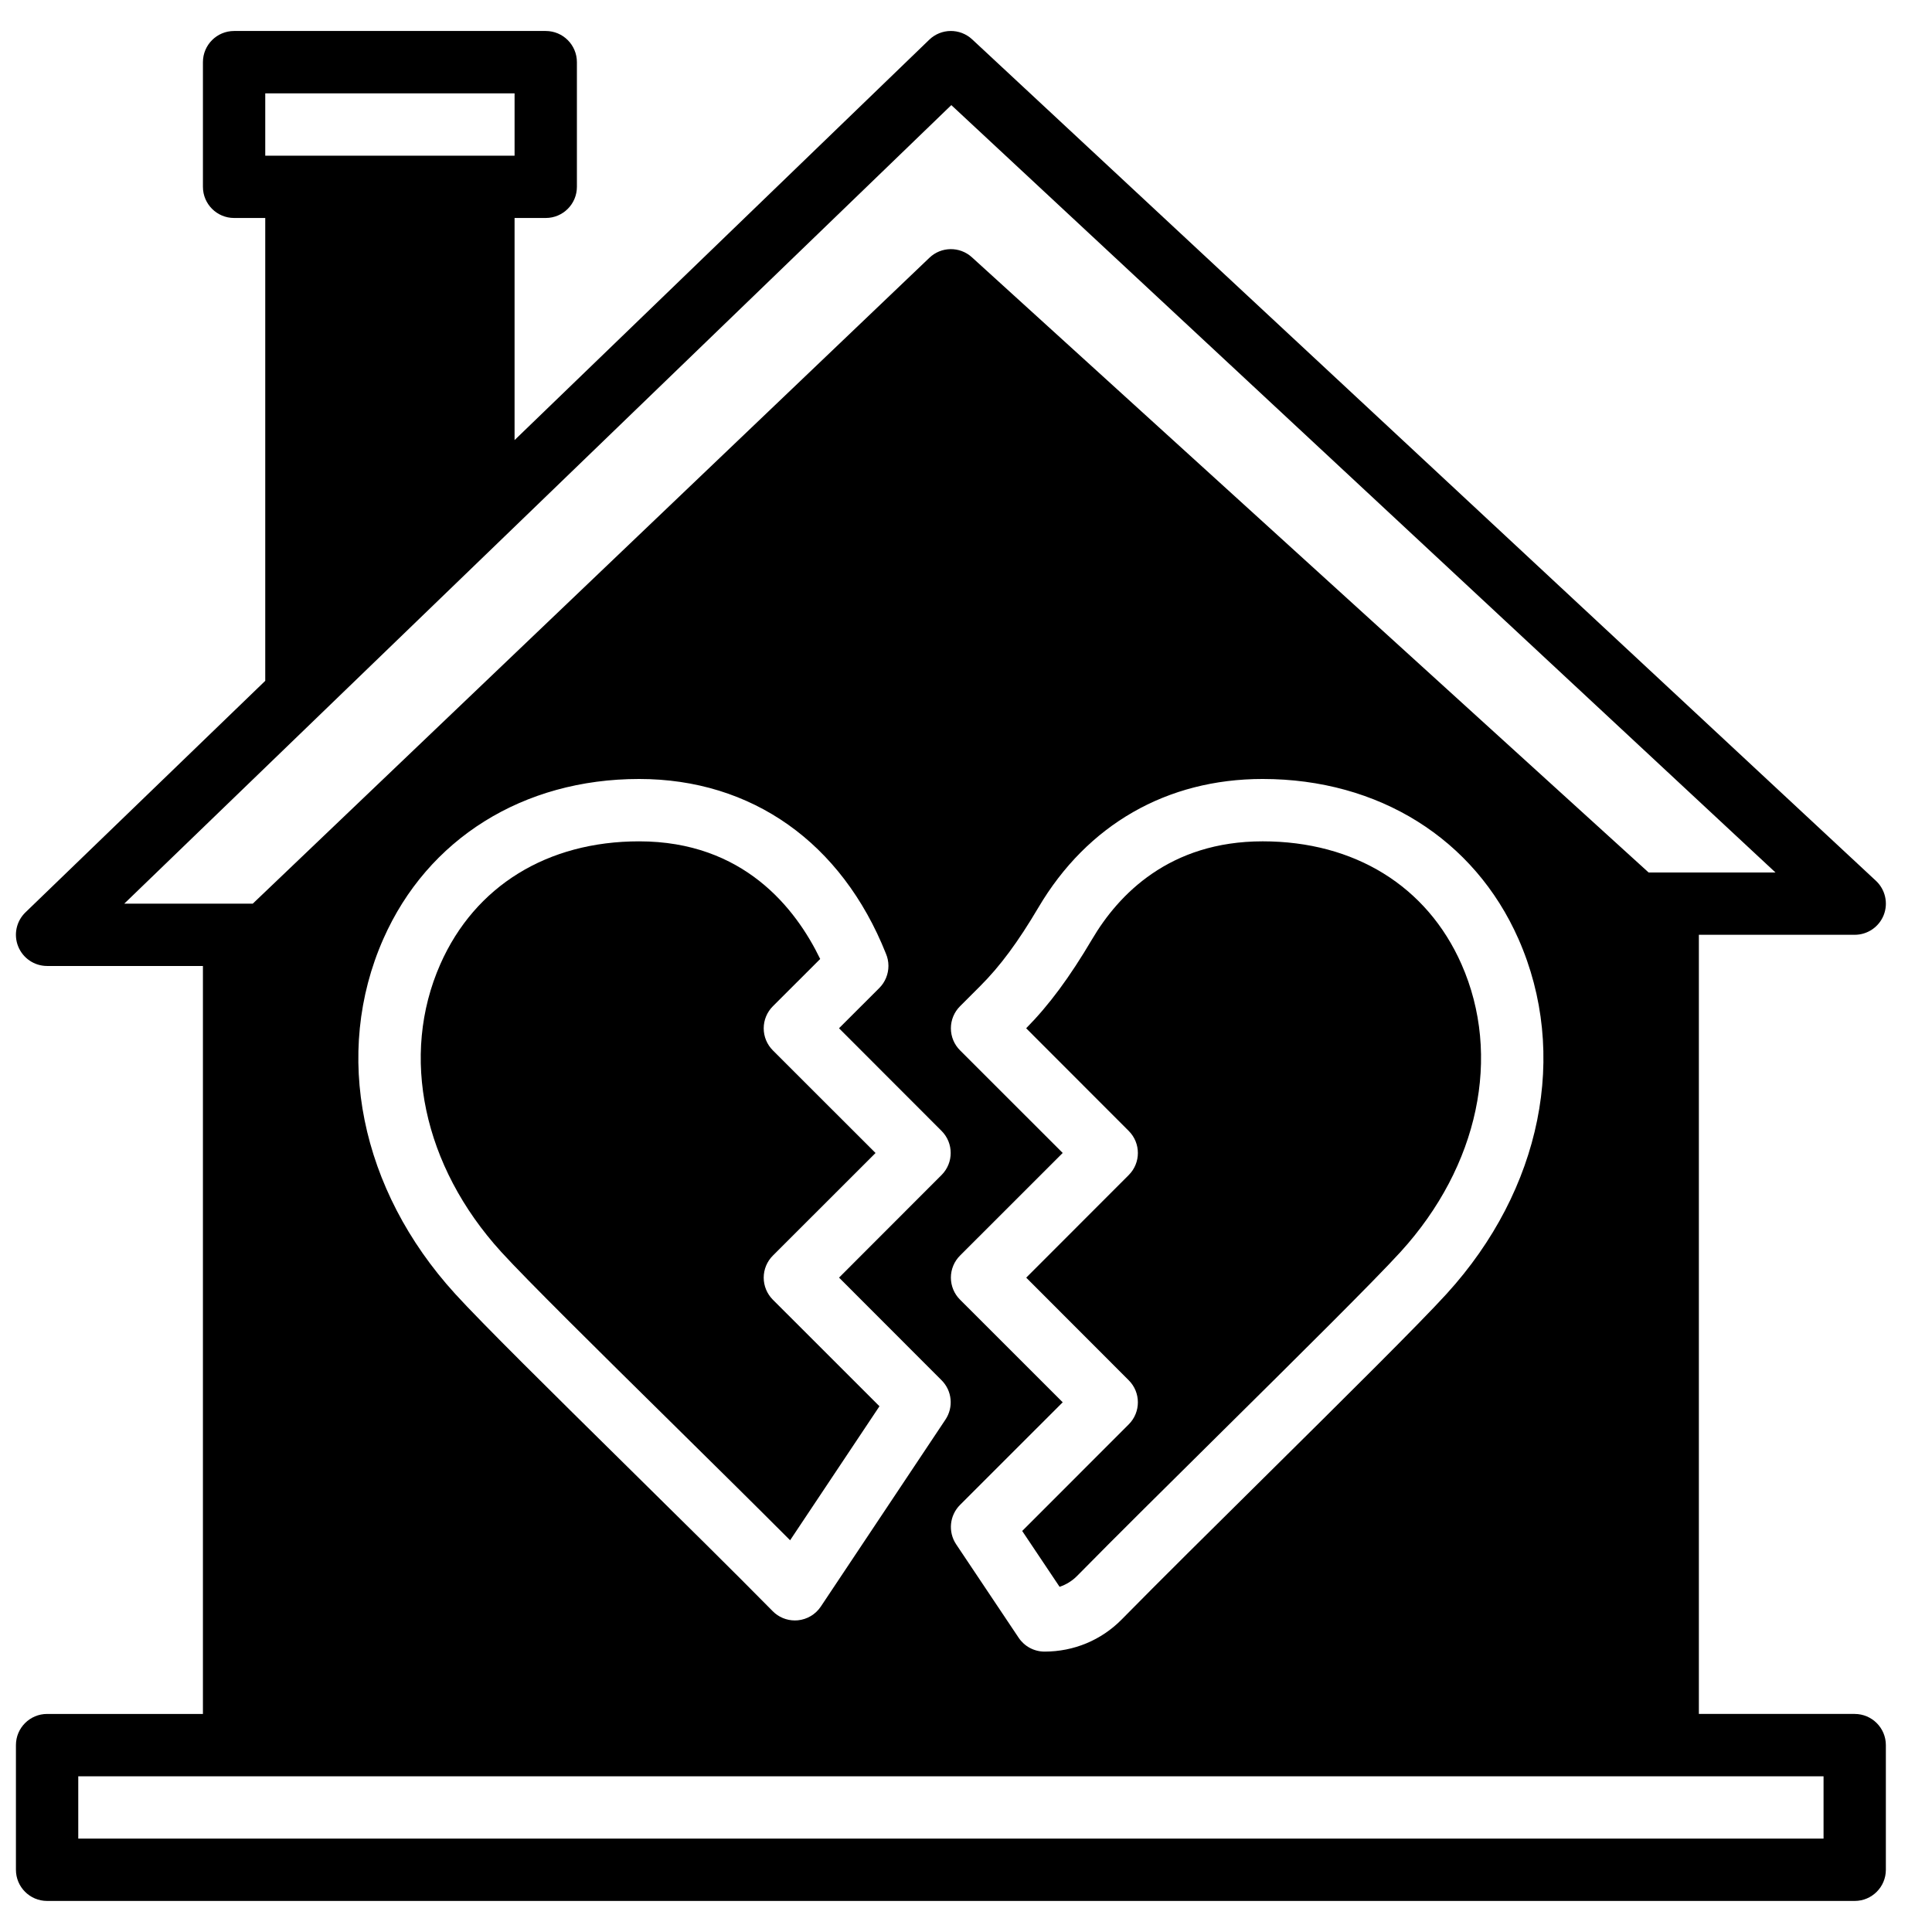
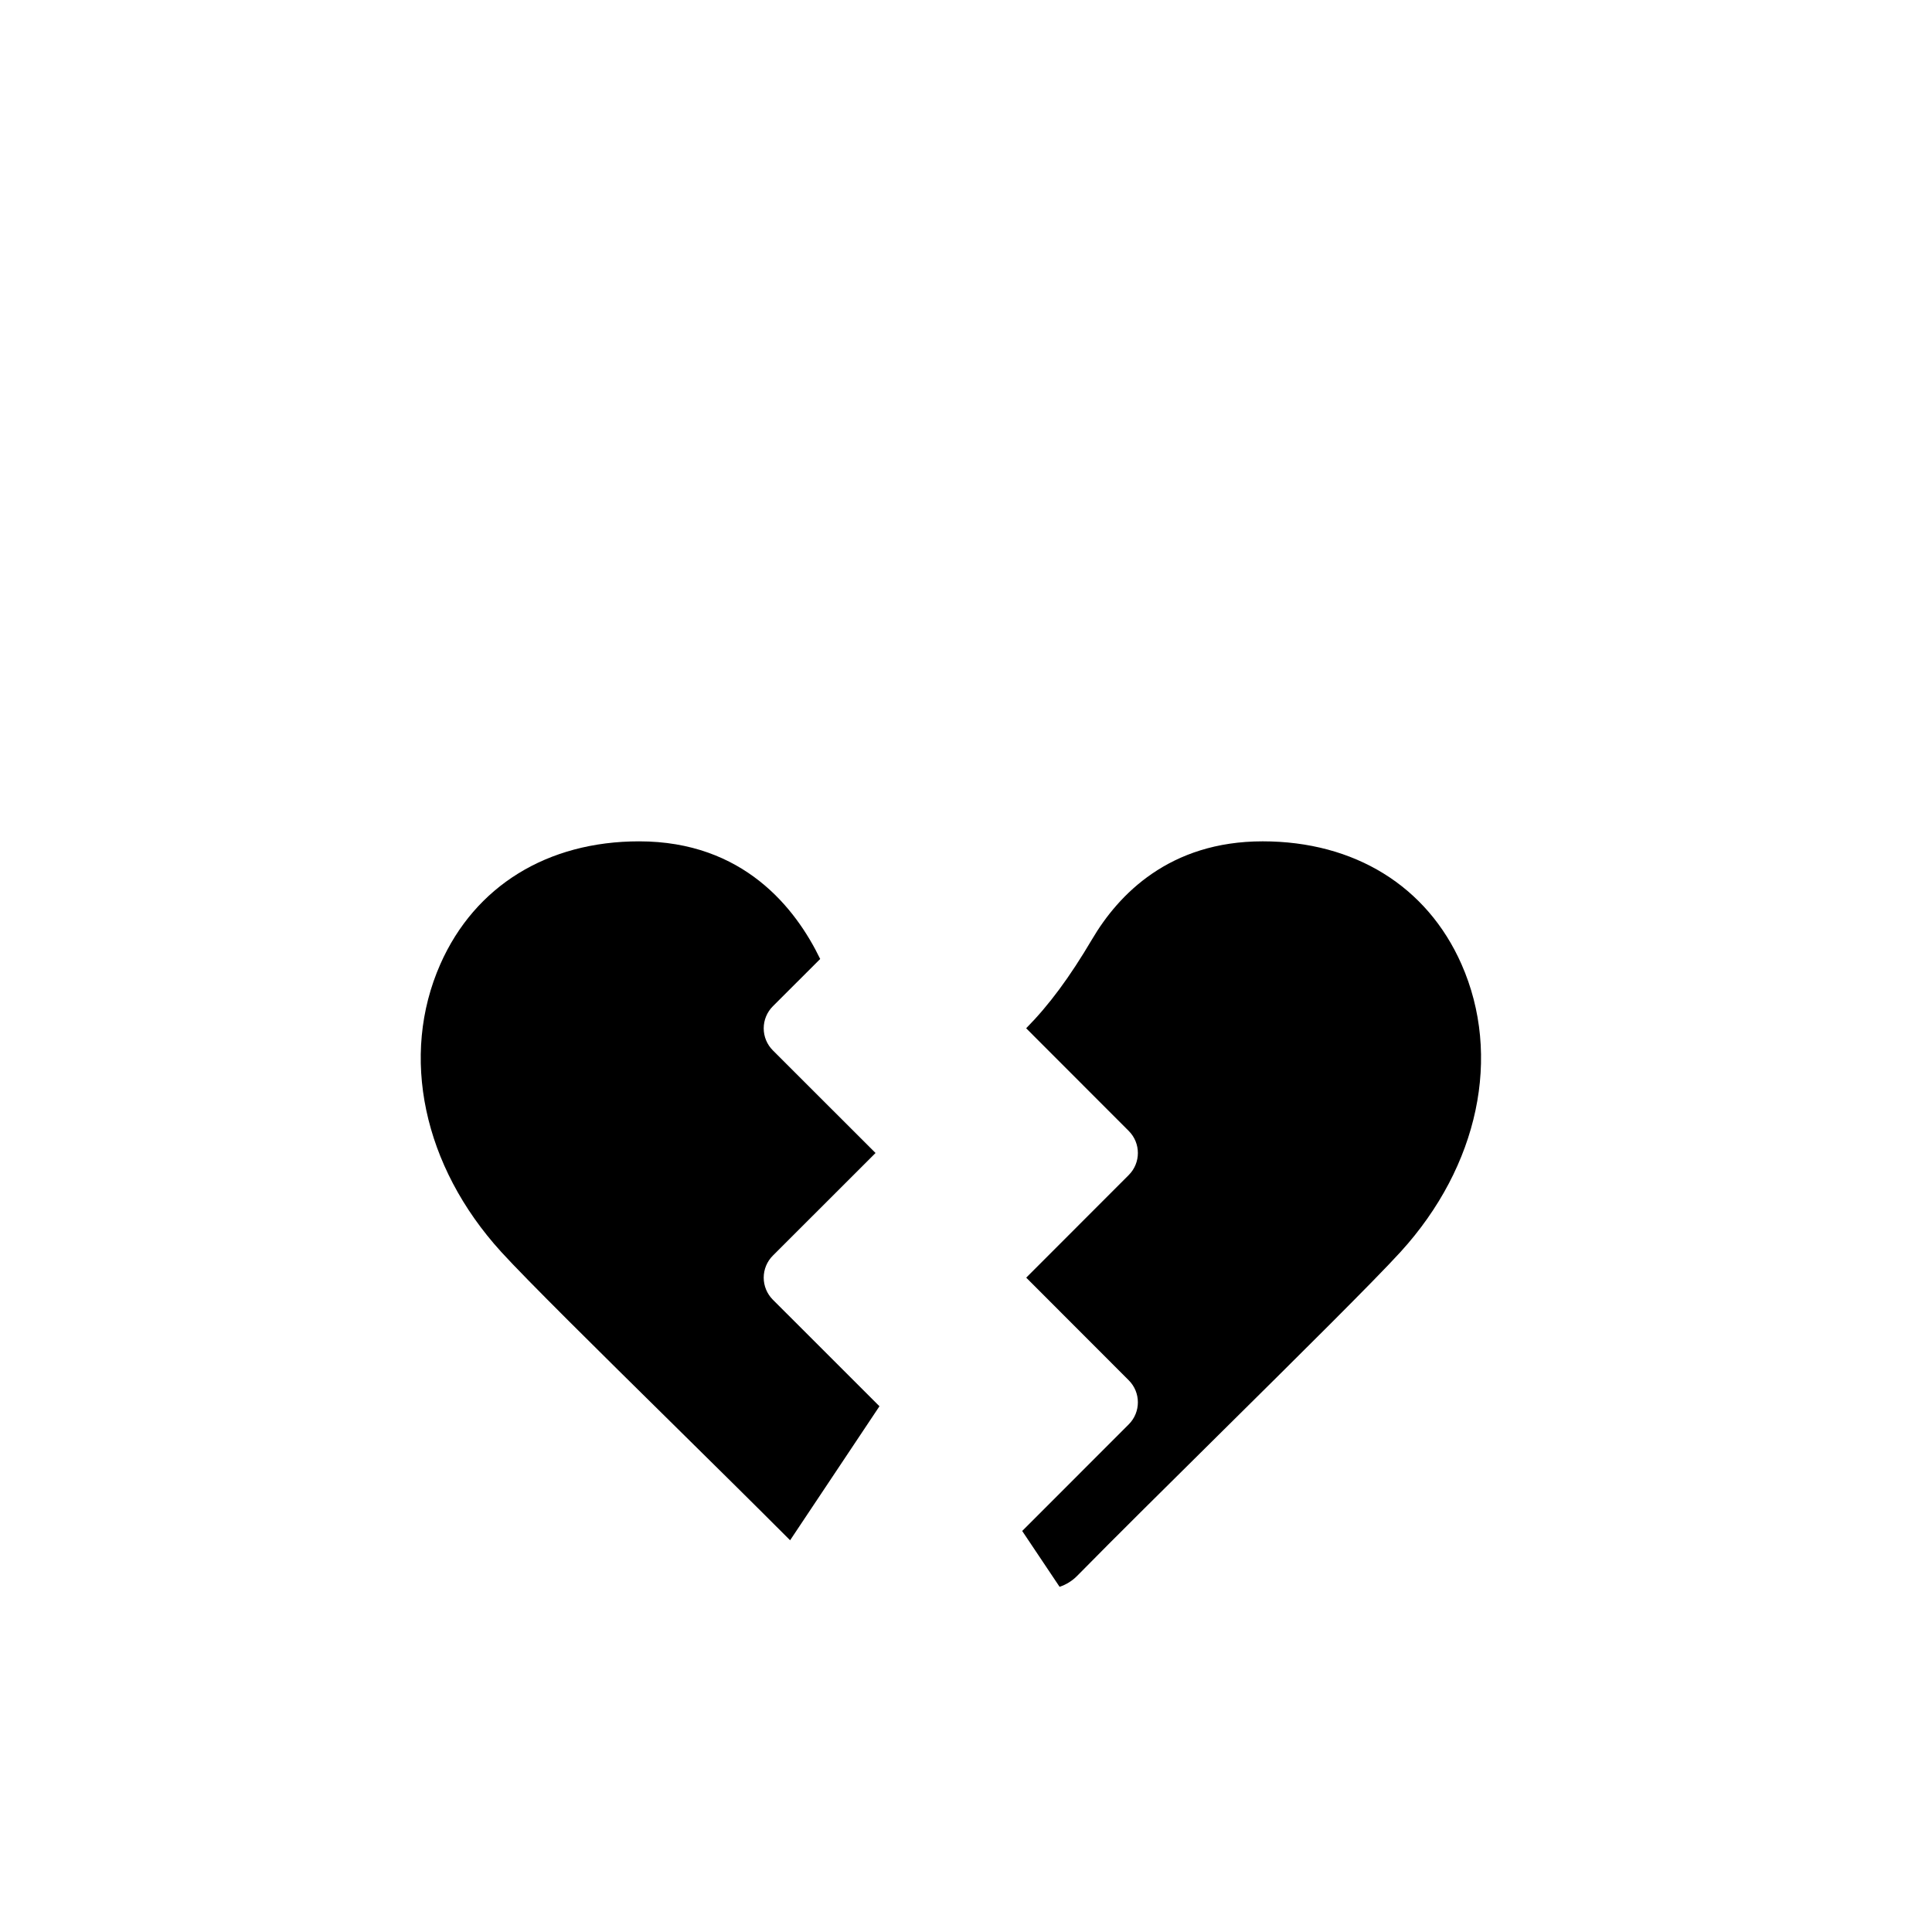
<svg xmlns="http://www.w3.org/2000/svg" width="800px" height="800px" version="1.1" viewBox="144 144 512 512">
  <defs>
    <clipPath id="a">
-       <path d="m148.09 152h495.91v496h-495.91z" />
-     </clipPath>
+       </clipPath>
  </defs>
  <g clip-path="url(#a)">
-     <path d="m627.26 631.25h-462.52v-16.516h462.52zm-366.54-328.68 17.129-16.535 118.26-114.18 218.41 203.36h-33.621l-179.34-163.04c-3.211-2.922-8.137-2.856-11.258 0.141l-179.31 171.16h-34.055zm-46.426-133.83h66.074v16.52h-66.074zm179.24 341.05c2.785 2.781 3.203 7.144 1.023 10.414l-33.035 49.555c-1.379 2.066-3.617 3.402-6.09 3.641-0.262 0.027-0.527 0.035-0.781 0.035-2.199 0-4.328-0.875-5.883-2.461-10.242-10.398-24.562-24.531-38.637-38.398-19.73-19.457-38.363-37.844-45.531-45.715-25.156-27.617-32.434-63.652-19.012-94.039 11.727-26.543 37.066-42.383 67.789-42.383 29.84 0 53.66 16.855 65.391 46.258 0.438 1.023 0.676 2.129 0.676 3.269 0 2.191-0.859 4.305-2.41 5.856l-10.688 10.68 27.188 27.215c3.211 3.223 3.211 8.441 0 11.66l-27.18 27.207zm4.891-21.359c-1.555-1.543-2.43-3.648-2.43-5.848 0-2.195 0.875-4.301 2.43-5.848l27.203-27.188-27.203-27.191c-1.555-1.543-2.43-3.648-2.43-5.848 0-2.188 0.867-4.293 2.422-5.84l5.367-5.367c5.262-5.254 10.008-11.668 15.402-20.797 12.969-21.969 34.07-34.066 59.426-34.066 30.723 0 56.062 15.84 67.789 42.383 13.422 30.387 6.148 66.422-19.012 94.039-7.309 8.027-27.074 27.594-47.992 48.309-14.066 13.918-28.215 27.918-38.148 38.02-5.402 5.473-12.656 8.496-20.418 8.504h-0.008c-2.758 0-5.336-1.379-6.863-3.664l-16.57-24.77c-2.195-3.289-1.758-7.656 1.035-10.449l27.203-27.191zm237.09 109.78h-41.297v-206.48h41.297c3.394 0 6.441-2.07 7.691-5.234 1.238-3.156 0.418-6.758-2.059-9.07l-239.52-223c-3.223-2.992-8.211-2.949-11.371 0.105l-109.89 106.1v-58.863h8.262c4.559 0 8.258-3.699 8.258-8.258v-33.035c0-4.562-3.699-8.262-8.258-8.262h-82.594c-4.559 0-8.258 3.699-8.258 8.262v33.035c0 4.559 3.699 8.258 8.258 8.258h8.258v122.66l-63.555 61.367c-2.418 2.336-3.18 5.914-1.914 9.035 1.262 3.113 4.285 5.164 7.656 5.164h41.297v198.22h-41.297c-4.559 0-8.258 3.699-8.258 8.258v33.039c0 4.559 3.699 8.258 8.258 8.258h479.03c4.559 0 8.262-3.699 8.262-8.258v-33.039c0-4.559-3.703-8.258-8.262-8.258z" fill-rule="evenodd" />
-   </g>
+     </g>
  <path d="m429.48 561.6c9.977-10.145 24.176-24.191 38.297-38.168 19.855-19.648 40.379-39.973 47.41-47.688 20.68-22.711 26.855-51.926 16.113-76.238-9.145-20.684-28.348-32.543-52.68-32.543-24.711 0-38.223 14.105-45.199 25.941-5.981 10.117-11.391 17.43-17.477 23.598l27.195 27.223c3.215 3.219 3.215 8.441 0 11.66l-27.18 27.207 27.18 27.207c3.215 3.219 3.215 8.438 0 11.66l-28.246 28.262 9.91 14.801c1.754-0.586 3.356-1.578 4.676-2.922" fill-rule="evenodd" />
  <path d="m346.39 416.52c0-2.195 0.871-4.293 2.422-5.848l12.547-12.535c-6.492-13.406-20.309-31.172-47.988-31.172-24.332 0-43.531 11.859-52.676 32.543-10.746 24.312-4.566 53.527 16.113 76.238 6.871 7.543 26.223 26.629 44.93 45.07 11.094 10.945 22.352 22.047 31.648 31.371l23.68-35.516-28.246-28.23c-1.551-1.551-2.43-3.66-2.43-5.848 0-2.195 0.879-4.301 2.43-5.848l27.207-27.188-27.207-27.191c-1.551-1.551-2.43-3.648-2.43-5.848" fill-rule="evenodd" />
</svg>